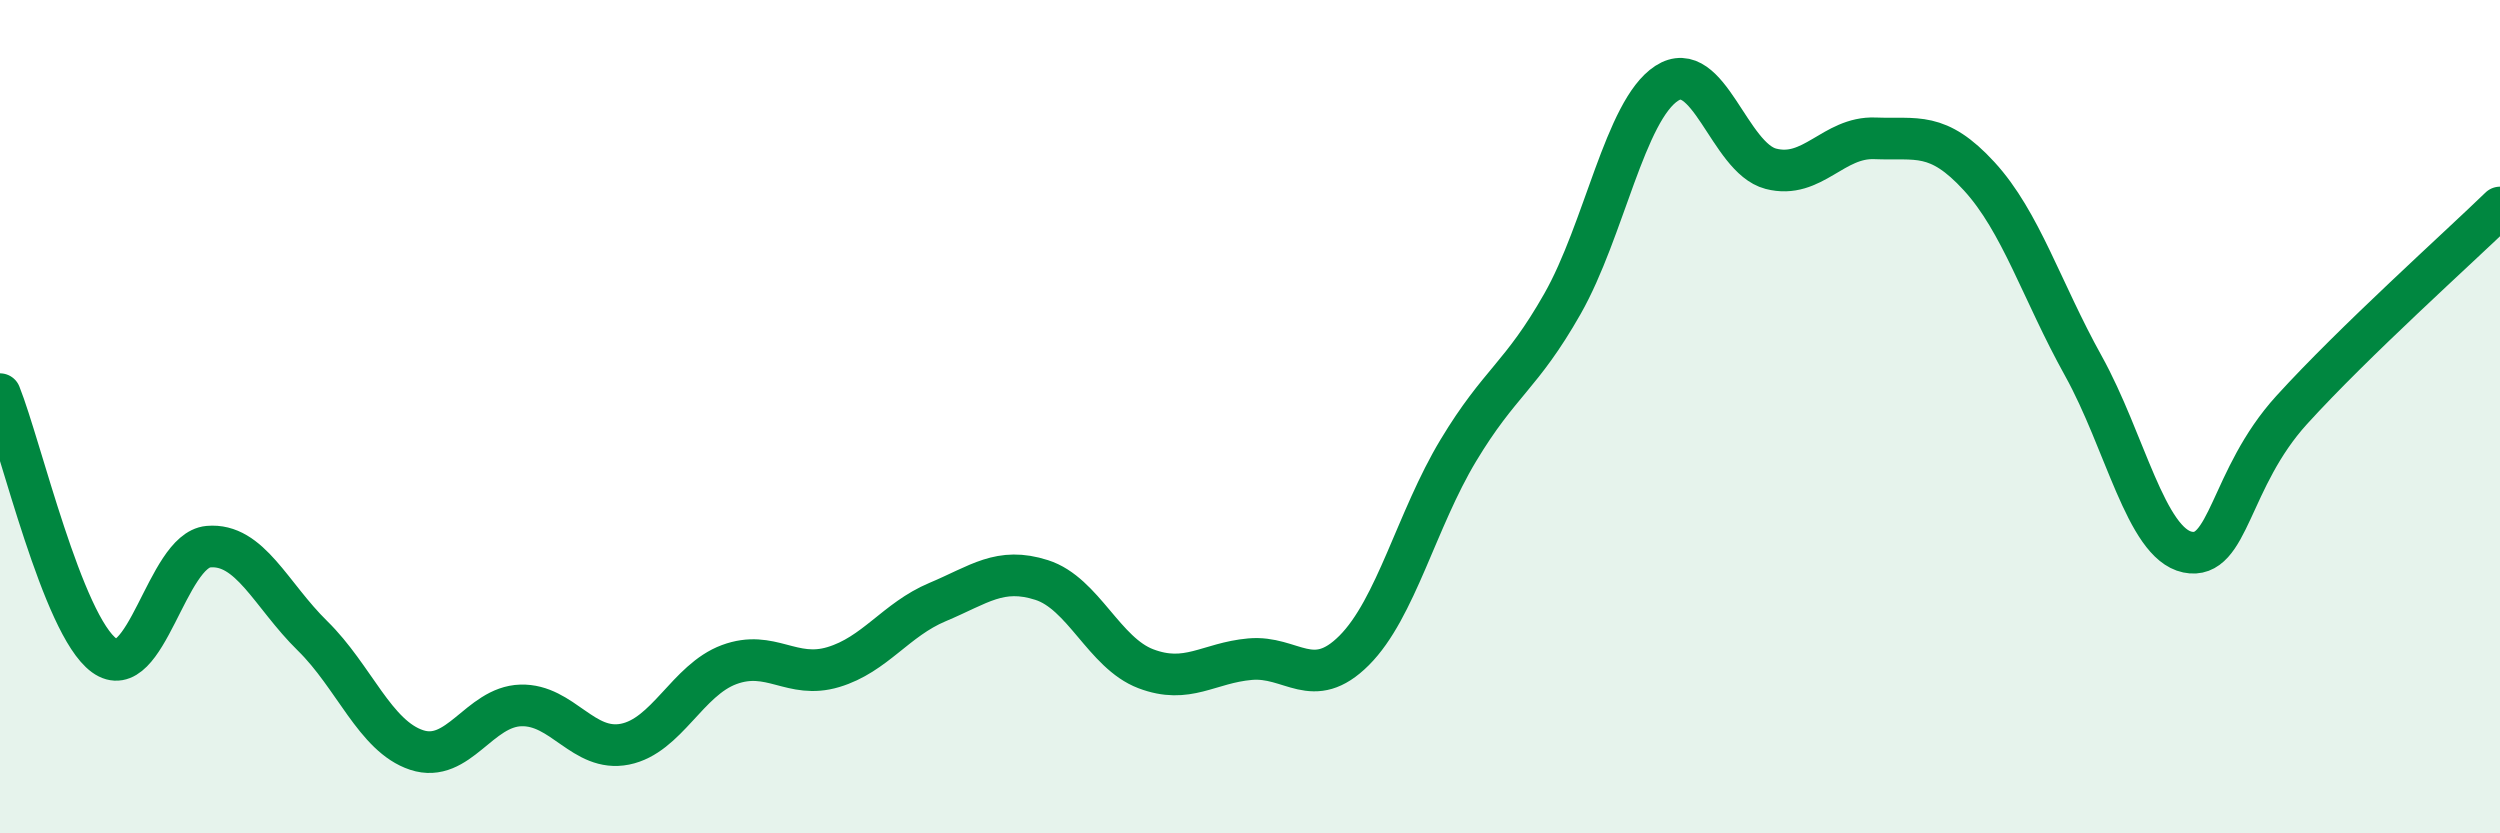
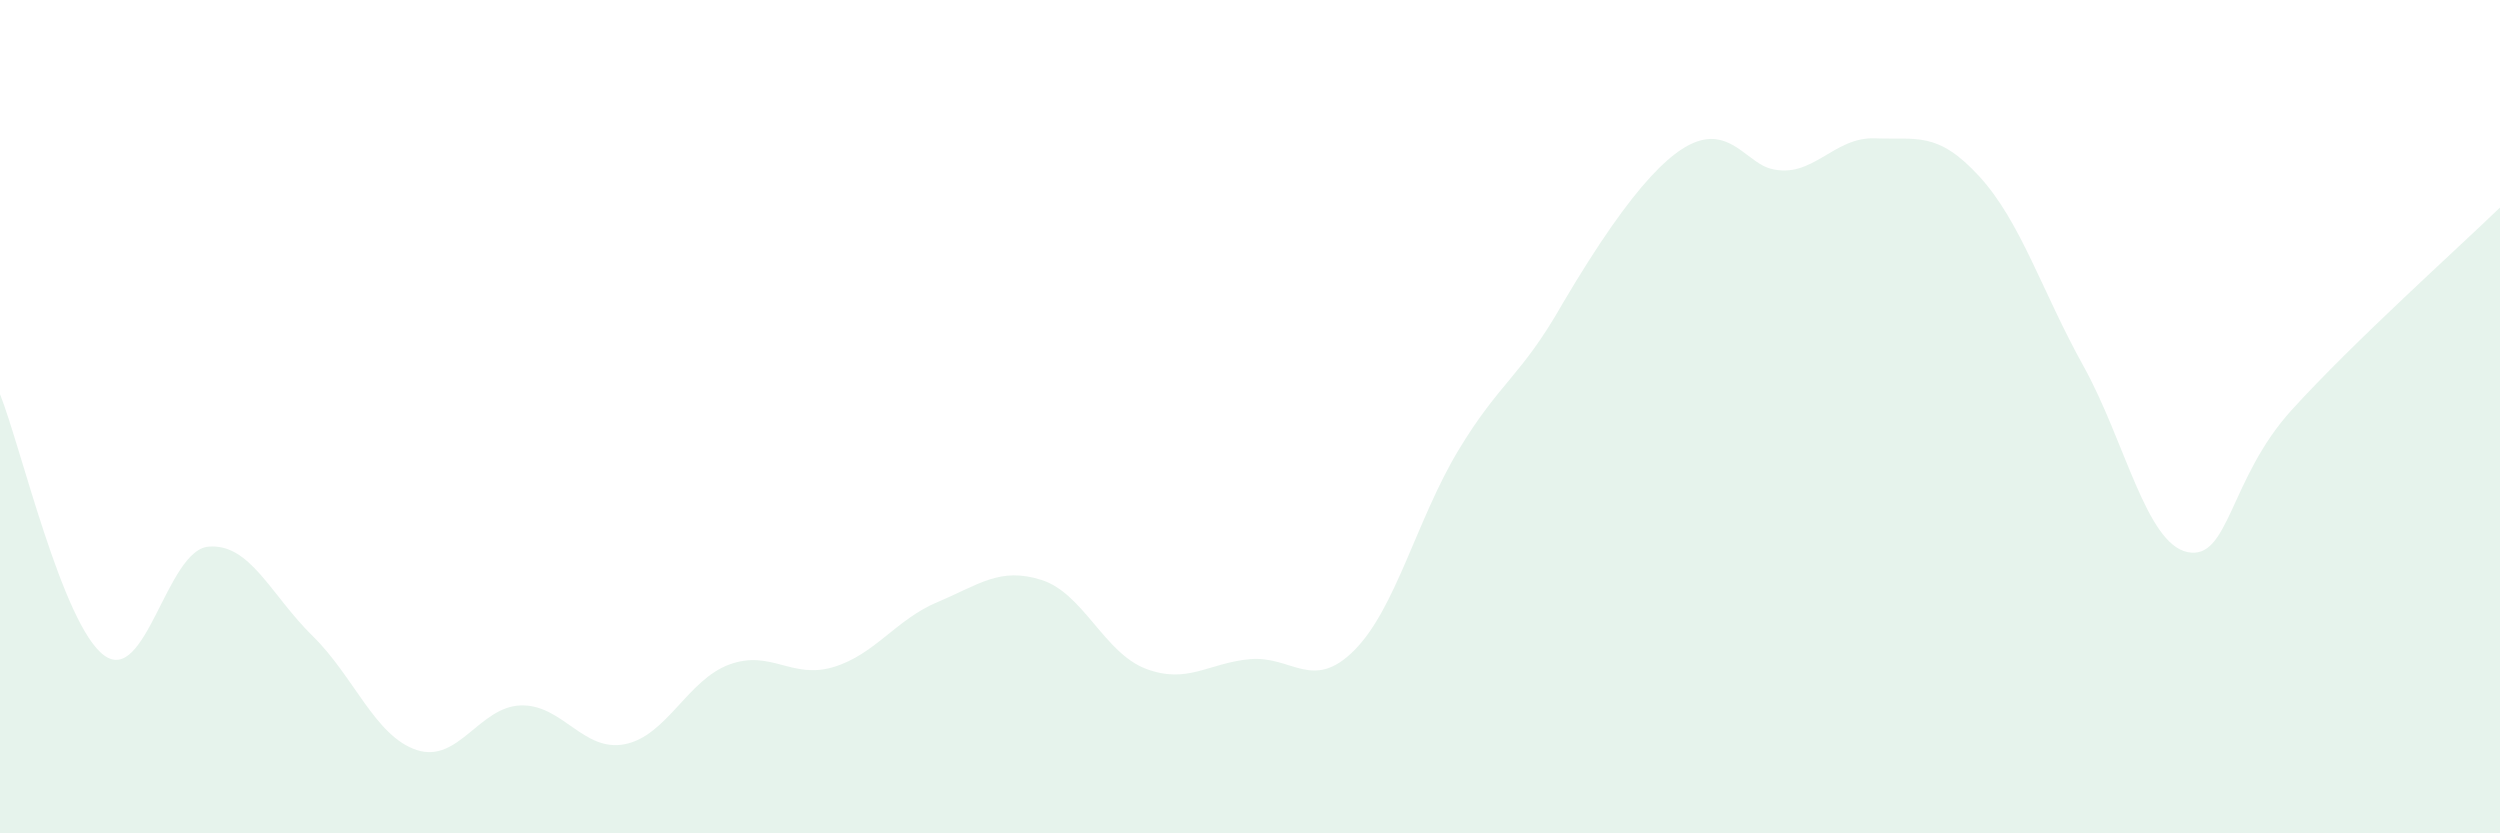
<svg xmlns="http://www.w3.org/2000/svg" width="60" height="20" viewBox="0 0 60 20">
-   <path d="M 0,9.46 C 0.5,10.71 1.5,15 2.5,15.73 C 3.5,16.46 4,13.21 5,13.12 C 6,13.03 6.5,14.28 7.5,15.26 C 8.5,16.24 9,17.67 10,18 C 11,18.33 11.5,16.96 12.5,16.93 C 13.5,16.9 14,18.06 15,17.86 C 16,17.66 16.5,16.32 17.5,15.95 C 18.5,15.58 19,16.31 20,16.01 C 21,15.71 21.5,14.87 22.5,14.45 C 23.5,14.03 24,13.6 25,13.92 C 26,14.24 26.5,15.67 27.5,16.05 C 28.5,16.43 29,15.91 30,15.82 C 31,15.73 31.5,16.61 32.5,15.61 C 33.5,14.61 34,12.47 35,10.81 C 36,9.15 36.5,9.05 37.5,7.29 C 38.5,5.53 39,2.65 40,2 C 41,1.35 41.5,3.79 42.5,4.05 C 43.5,4.31 44,3.28 45,3.32 C 46,3.36 46.5,3.14 47.5,4.23 C 48.5,5.32 49,6.98 50,8.78 C 51,10.58 51.5,13.04 52.5,13.25 C 53.5,13.46 53.5,11.49 55,9.84 C 56.5,8.19 59,5.95 60,4.98L60 20L0 20Z" fill="#008740" opacity="0.1" stroke-linecap="round" stroke-linejoin="round" />
-   <path d="M 0,9.46 C 0.5,10.71 1.5,15 2.5,15.73 C 3.5,16.46 4,13.21 5,13.12 C 6,13.03 6.5,14.28 7.5,15.26 C 8.5,16.24 9,17.67 10,18 C 11,18.33 11.5,16.96 12.5,16.93 C 13.5,16.9 14,18.06 15,17.86 C 16,17.66 16.5,16.32 17.5,15.95 C 18.5,15.58 19,16.31 20,16.01 C 21,15.71 21.5,14.87 22.5,14.45 C 23.5,14.03 24,13.6 25,13.92 C 26,14.24 26.5,15.67 27.5,16.05 C 28.5,16.43 29,15.91 30,15.82 C 31,15.73 31.5,16.61 32.5,15.61 C 33.5,14.61 34,12.47 35,10.81 C 36,9.15 36.5,9.05 37.5,7.29 C 38.5,5.53 39,2.65 40,2 C 41,1.35 41.5,3.79 42.5,4.05 C 43.5,4.31 44,3.28 45,3.32 C 46,3.36 46.5,3.14 47.5,4.23 C 48.5,5.32 49,6.98 50,8.78 C 51,10.58 51.5,13.04 52.5,13.25 C 53.5,13.46 53.5,11.49 55,9.84 C 56.5,8.19 59,5.95 60,4.98" stroke="#008740" stroke-width="1" fill="none" stroke-linecap="round" stroke-linejoin="round" />
+   <path d="M 0,9.46 C 0.5,10.71 1.5,15 2.5,15.73 C 3.5,16.46 4,13.21 5,13.12 C 6,13.03 6.5,14.28 7.5,15.26 C 8.5,16.24 9,17.67 10,18 C 11,18.33 11.5,16.96 12.5,16.93 C 13.5,16.9 14,18.06 15,17.86 C 16,17.66 16.5,16.32 17.5,15.95 C 18.5,15.58 19,16.31 20,16.01 C 21,15.71 21.5,14.87 22.5,14.45 C 23.5,14.03 24,13.6 25,13.92 C 26,14.24 26.5,15.67 27.5,16.05 C 28.5,16.43 29,15.91 30,15.82 C 31,15.73 31.5,16.61 32.5,15.61 C 33.5,14.61 34,12.47 35,10.81 C 36,9.15 36.5,9.05 37.5,7.29 C 41,1.35 41.5,3.79 42.5,4.05 C 43.5,4.31 44,3.28 45,3.32 C 46,3.36 46.5,3.14 47.5,4.23 C 48.5,5.32 49,6.98 50,8.78 C 51,10.58 51.5,13.04 52.5,13.25 C 53.5,13.46 53.5,11.49 55,9.84 C 56.5,8.19 59,5.95 60,4.98L60 20L0 20Z" fill="#008740" opacity="0.1" stroke-linecap="round" stroke-linejoin="round" />
</svg>